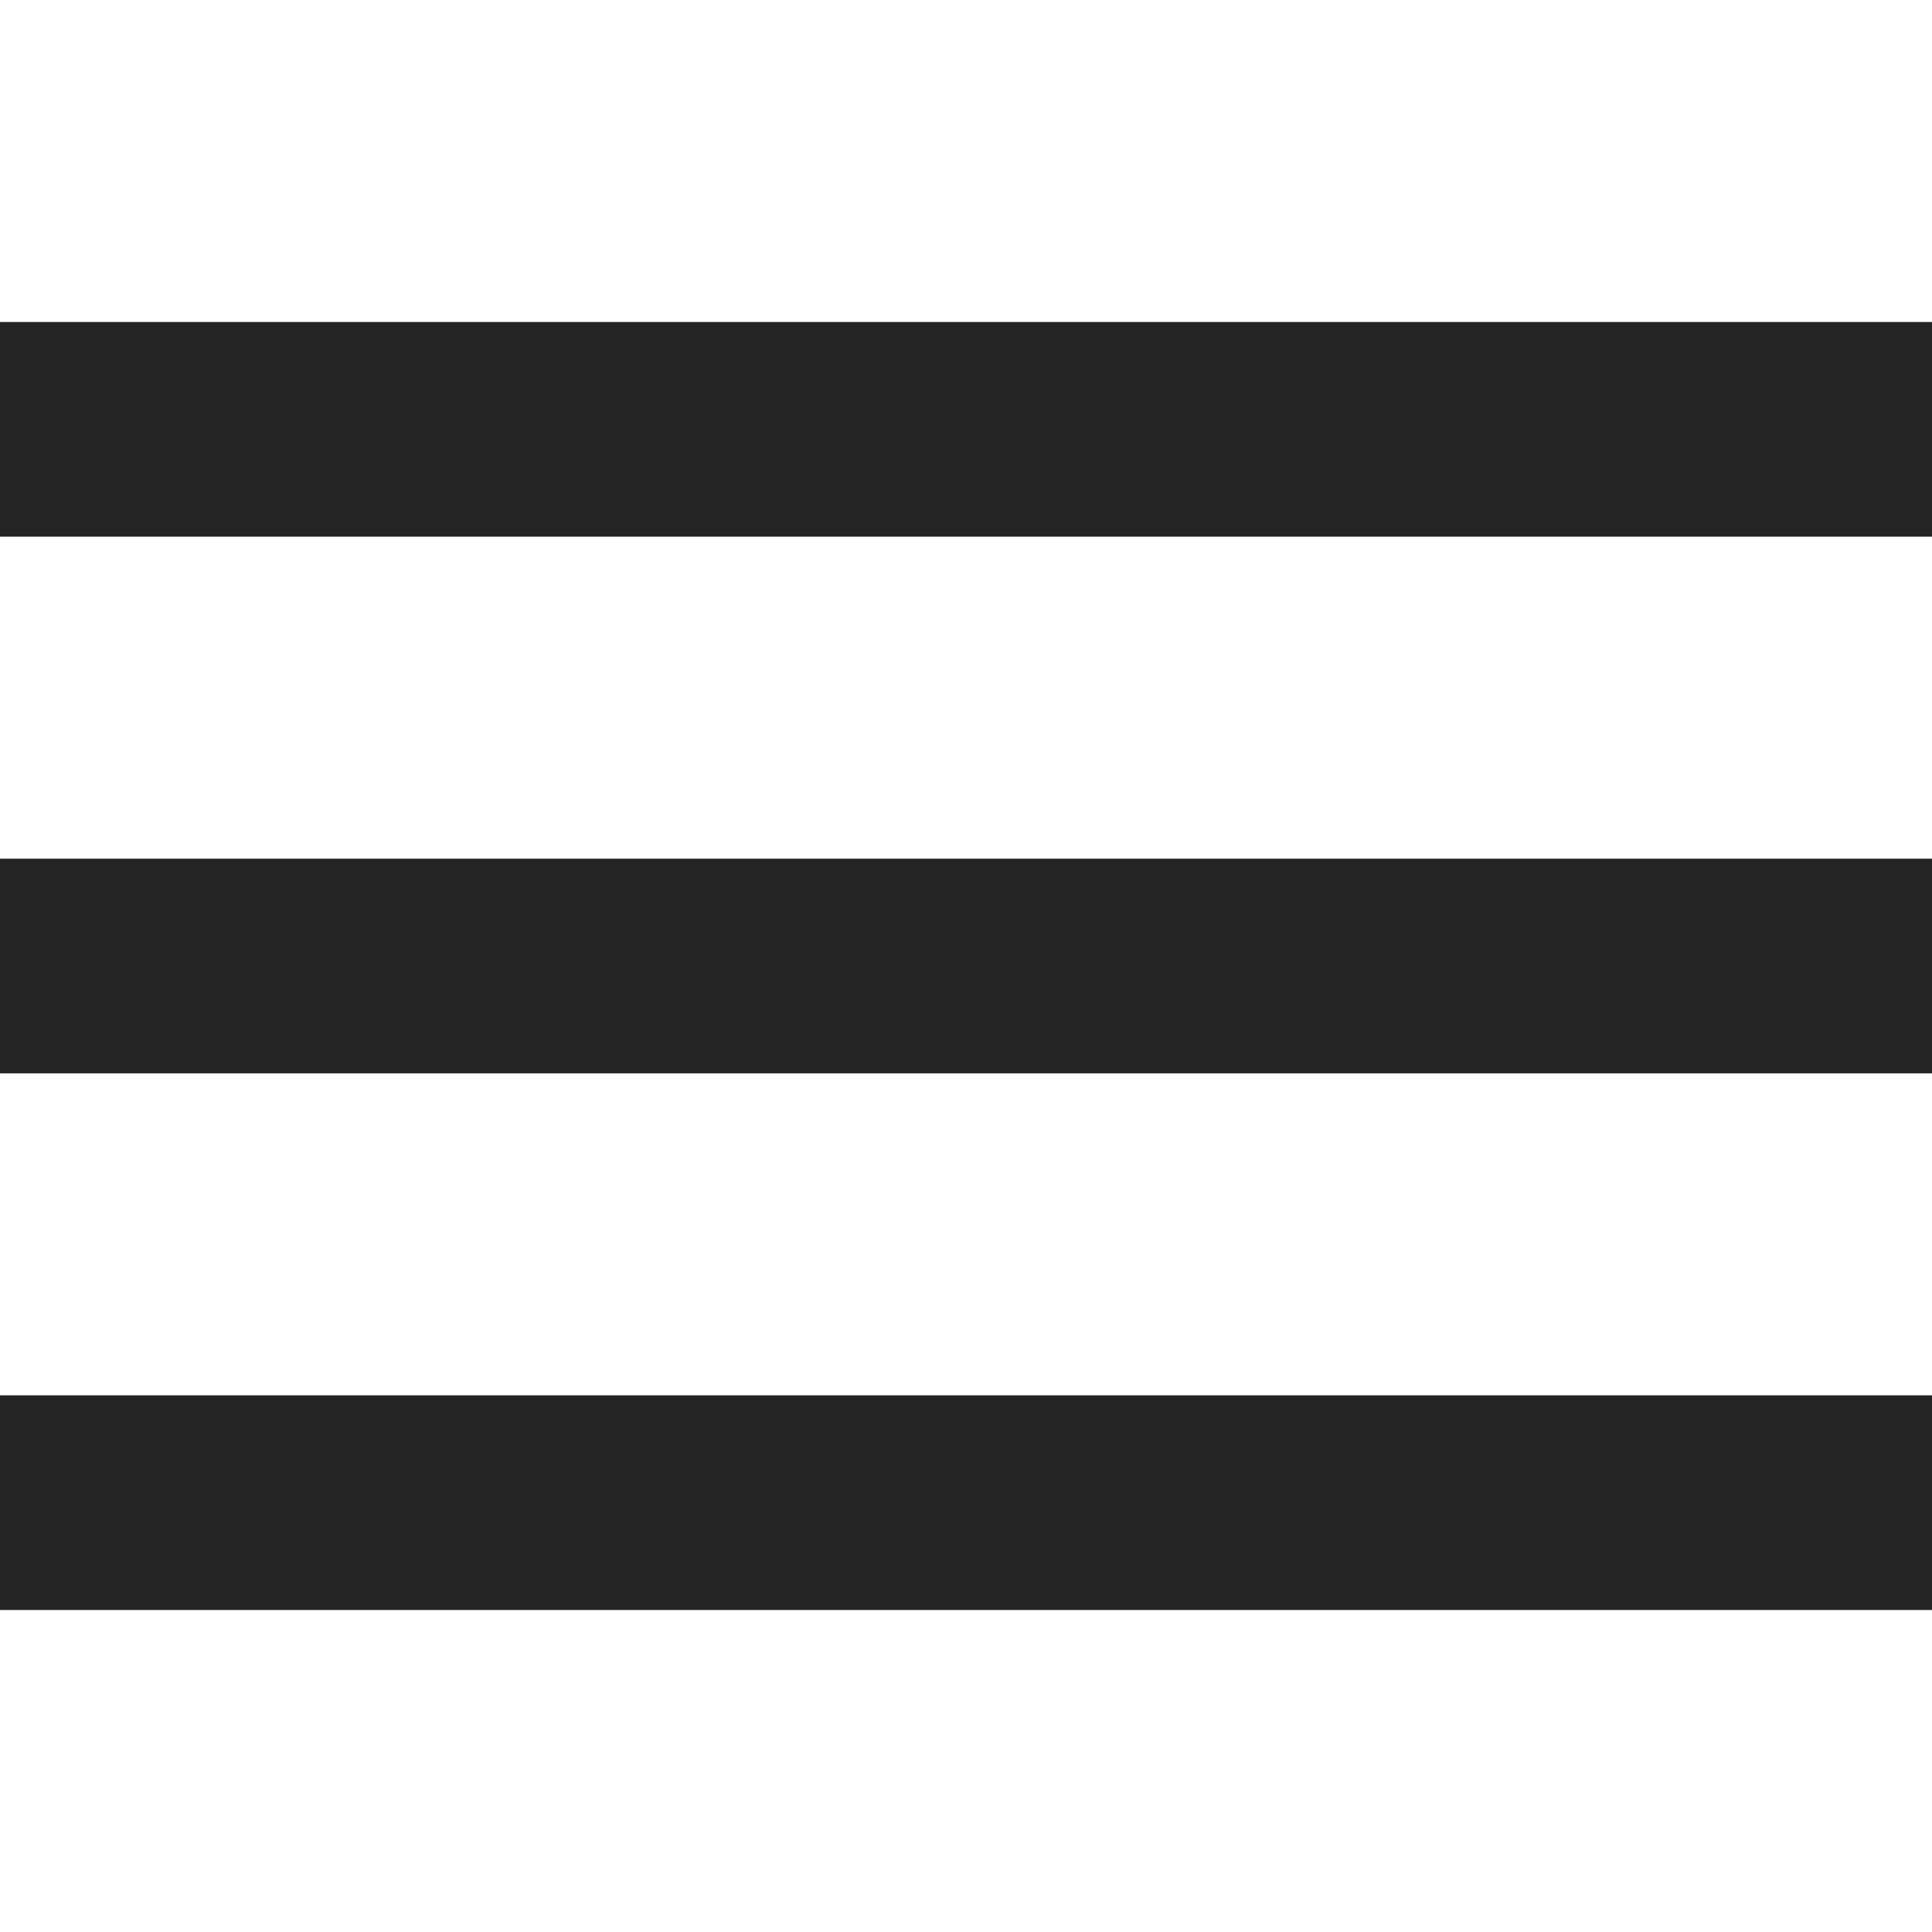
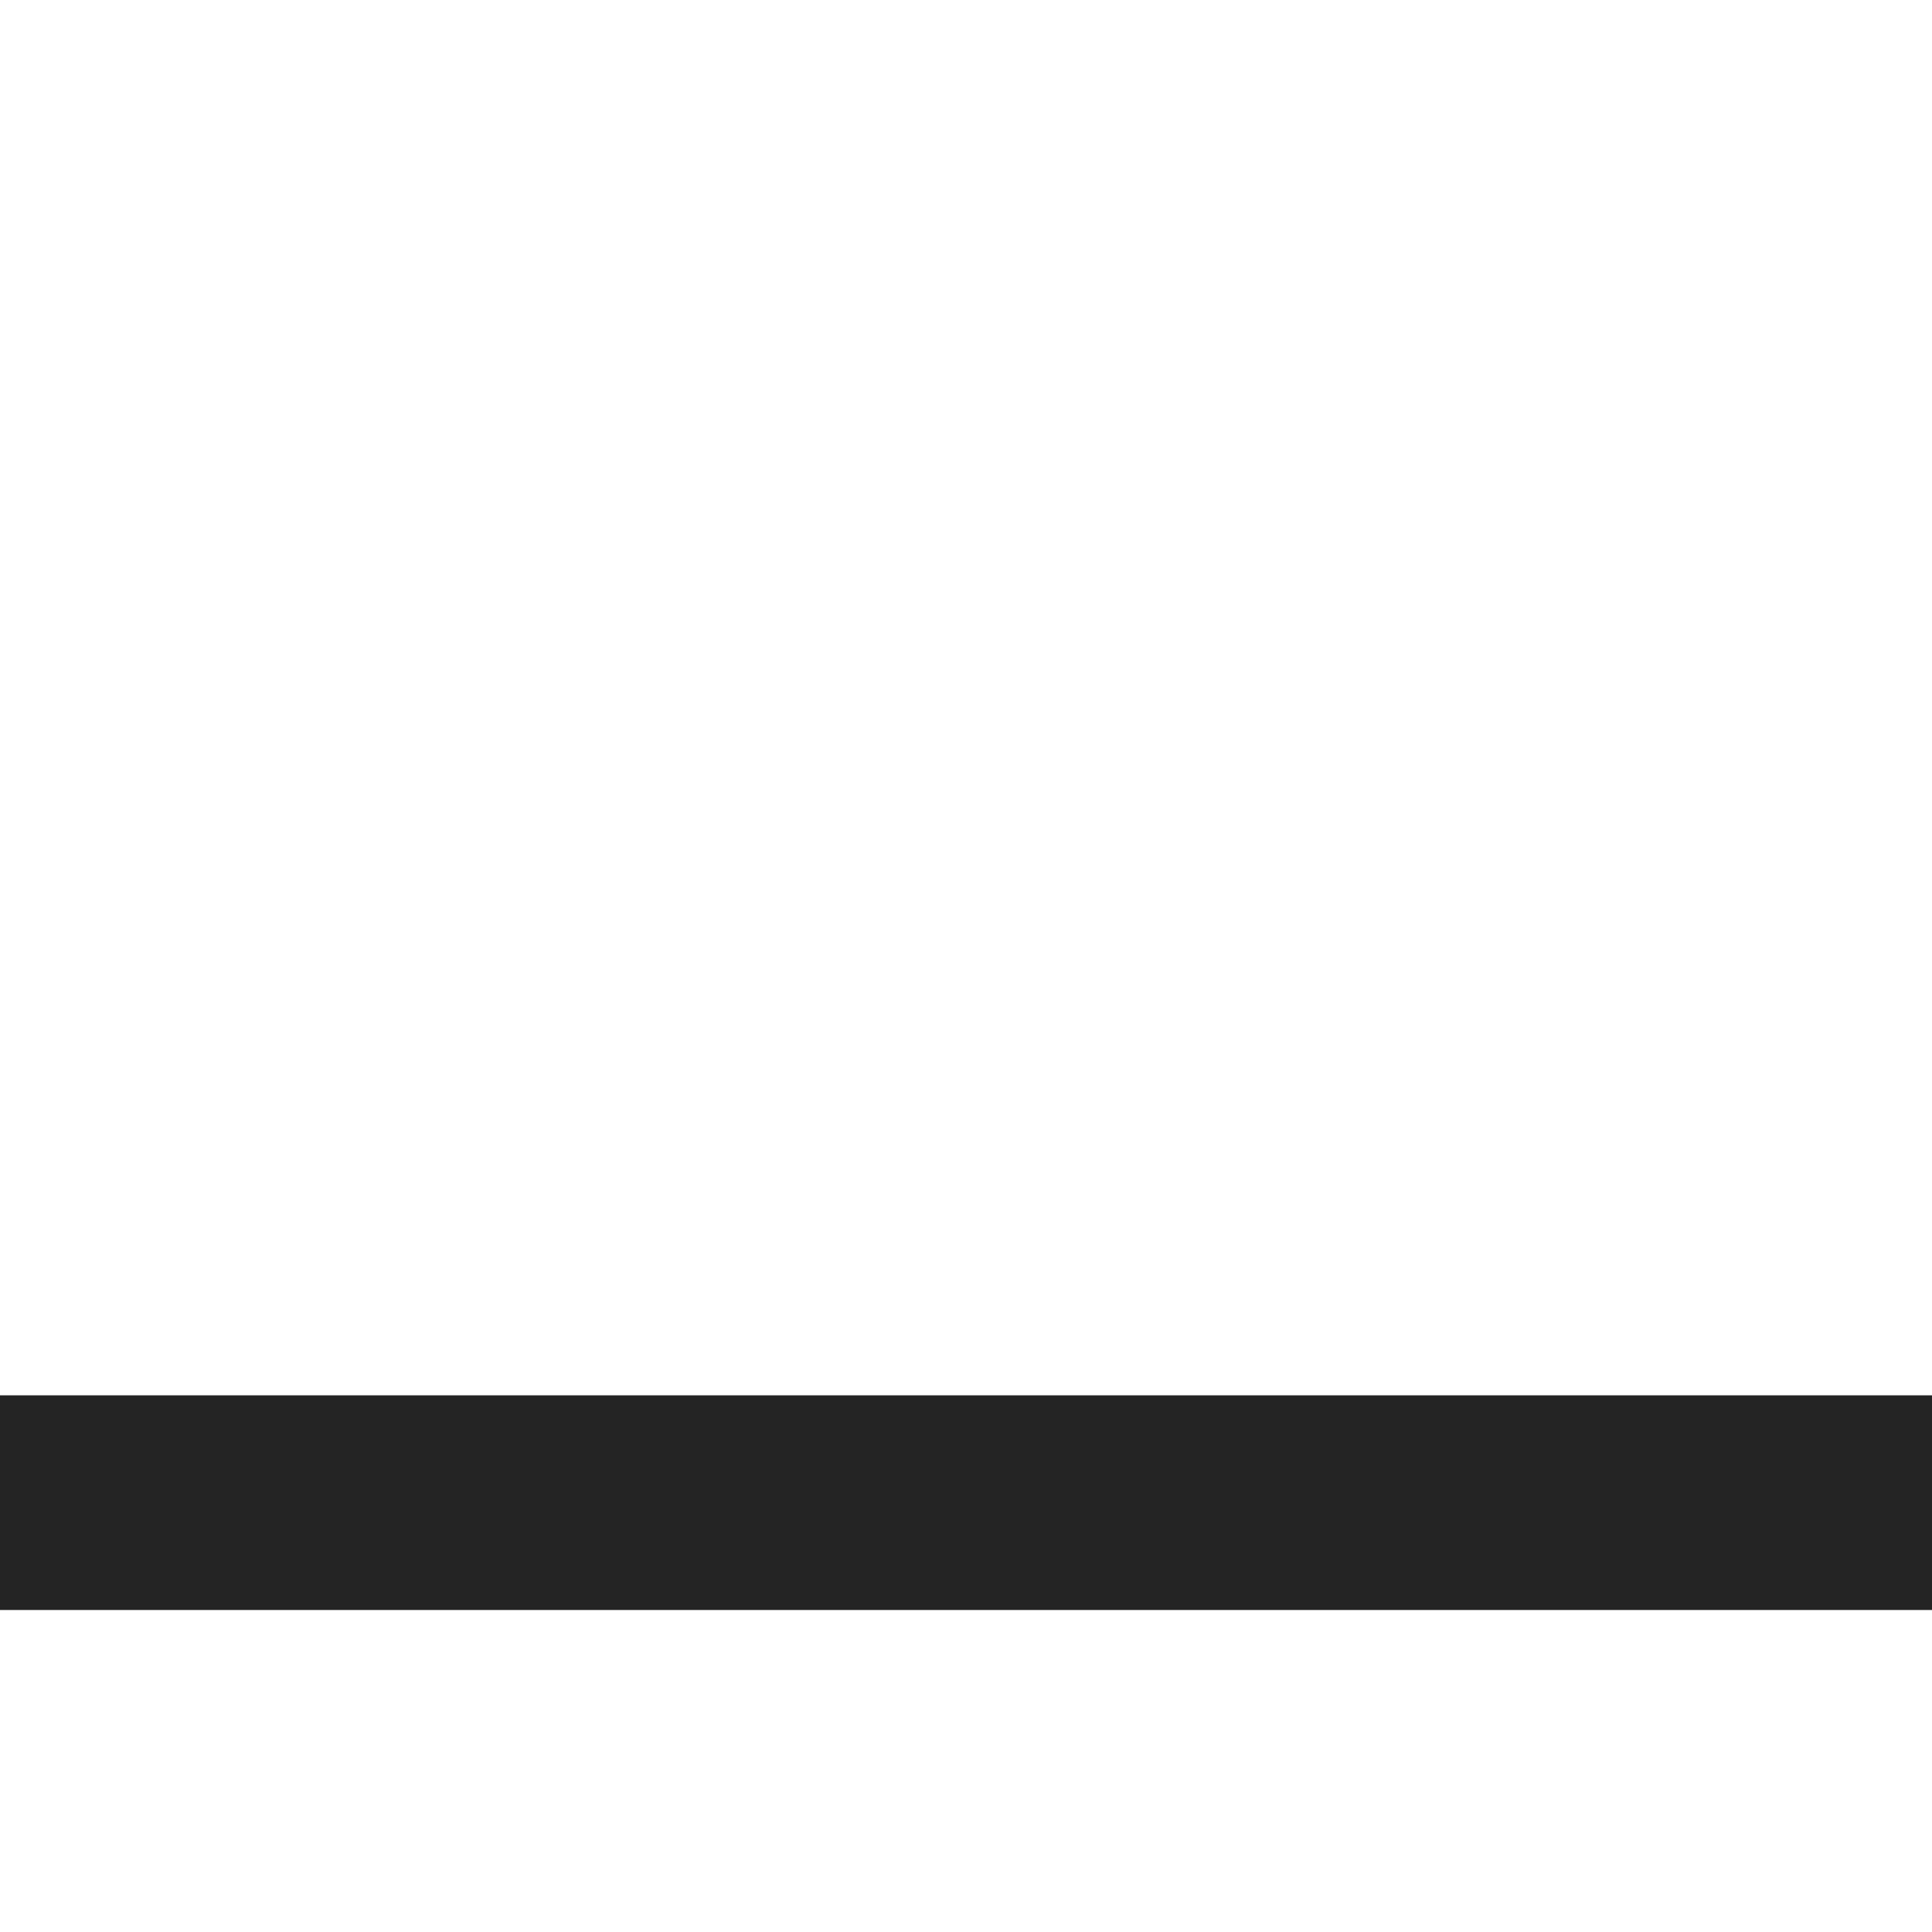
<svg xmlns="http://www.w3.org/2000/svg" version="1.1" id="Capa_1" x="0px" y="0px" viewBox="0 0 384 384" style="enable-background:new 0 0 384 384;" xml:space="preserve">
  <rect fill="#242424" x="0" y="277.333" width="384" height="42.667" />
-   <rect fill="#242424" x="0" y="170.667" width="384" height="42.667" />
-   <rect fill="#242424" x="0" y="64" width="384" height="42.667" />
</svg>